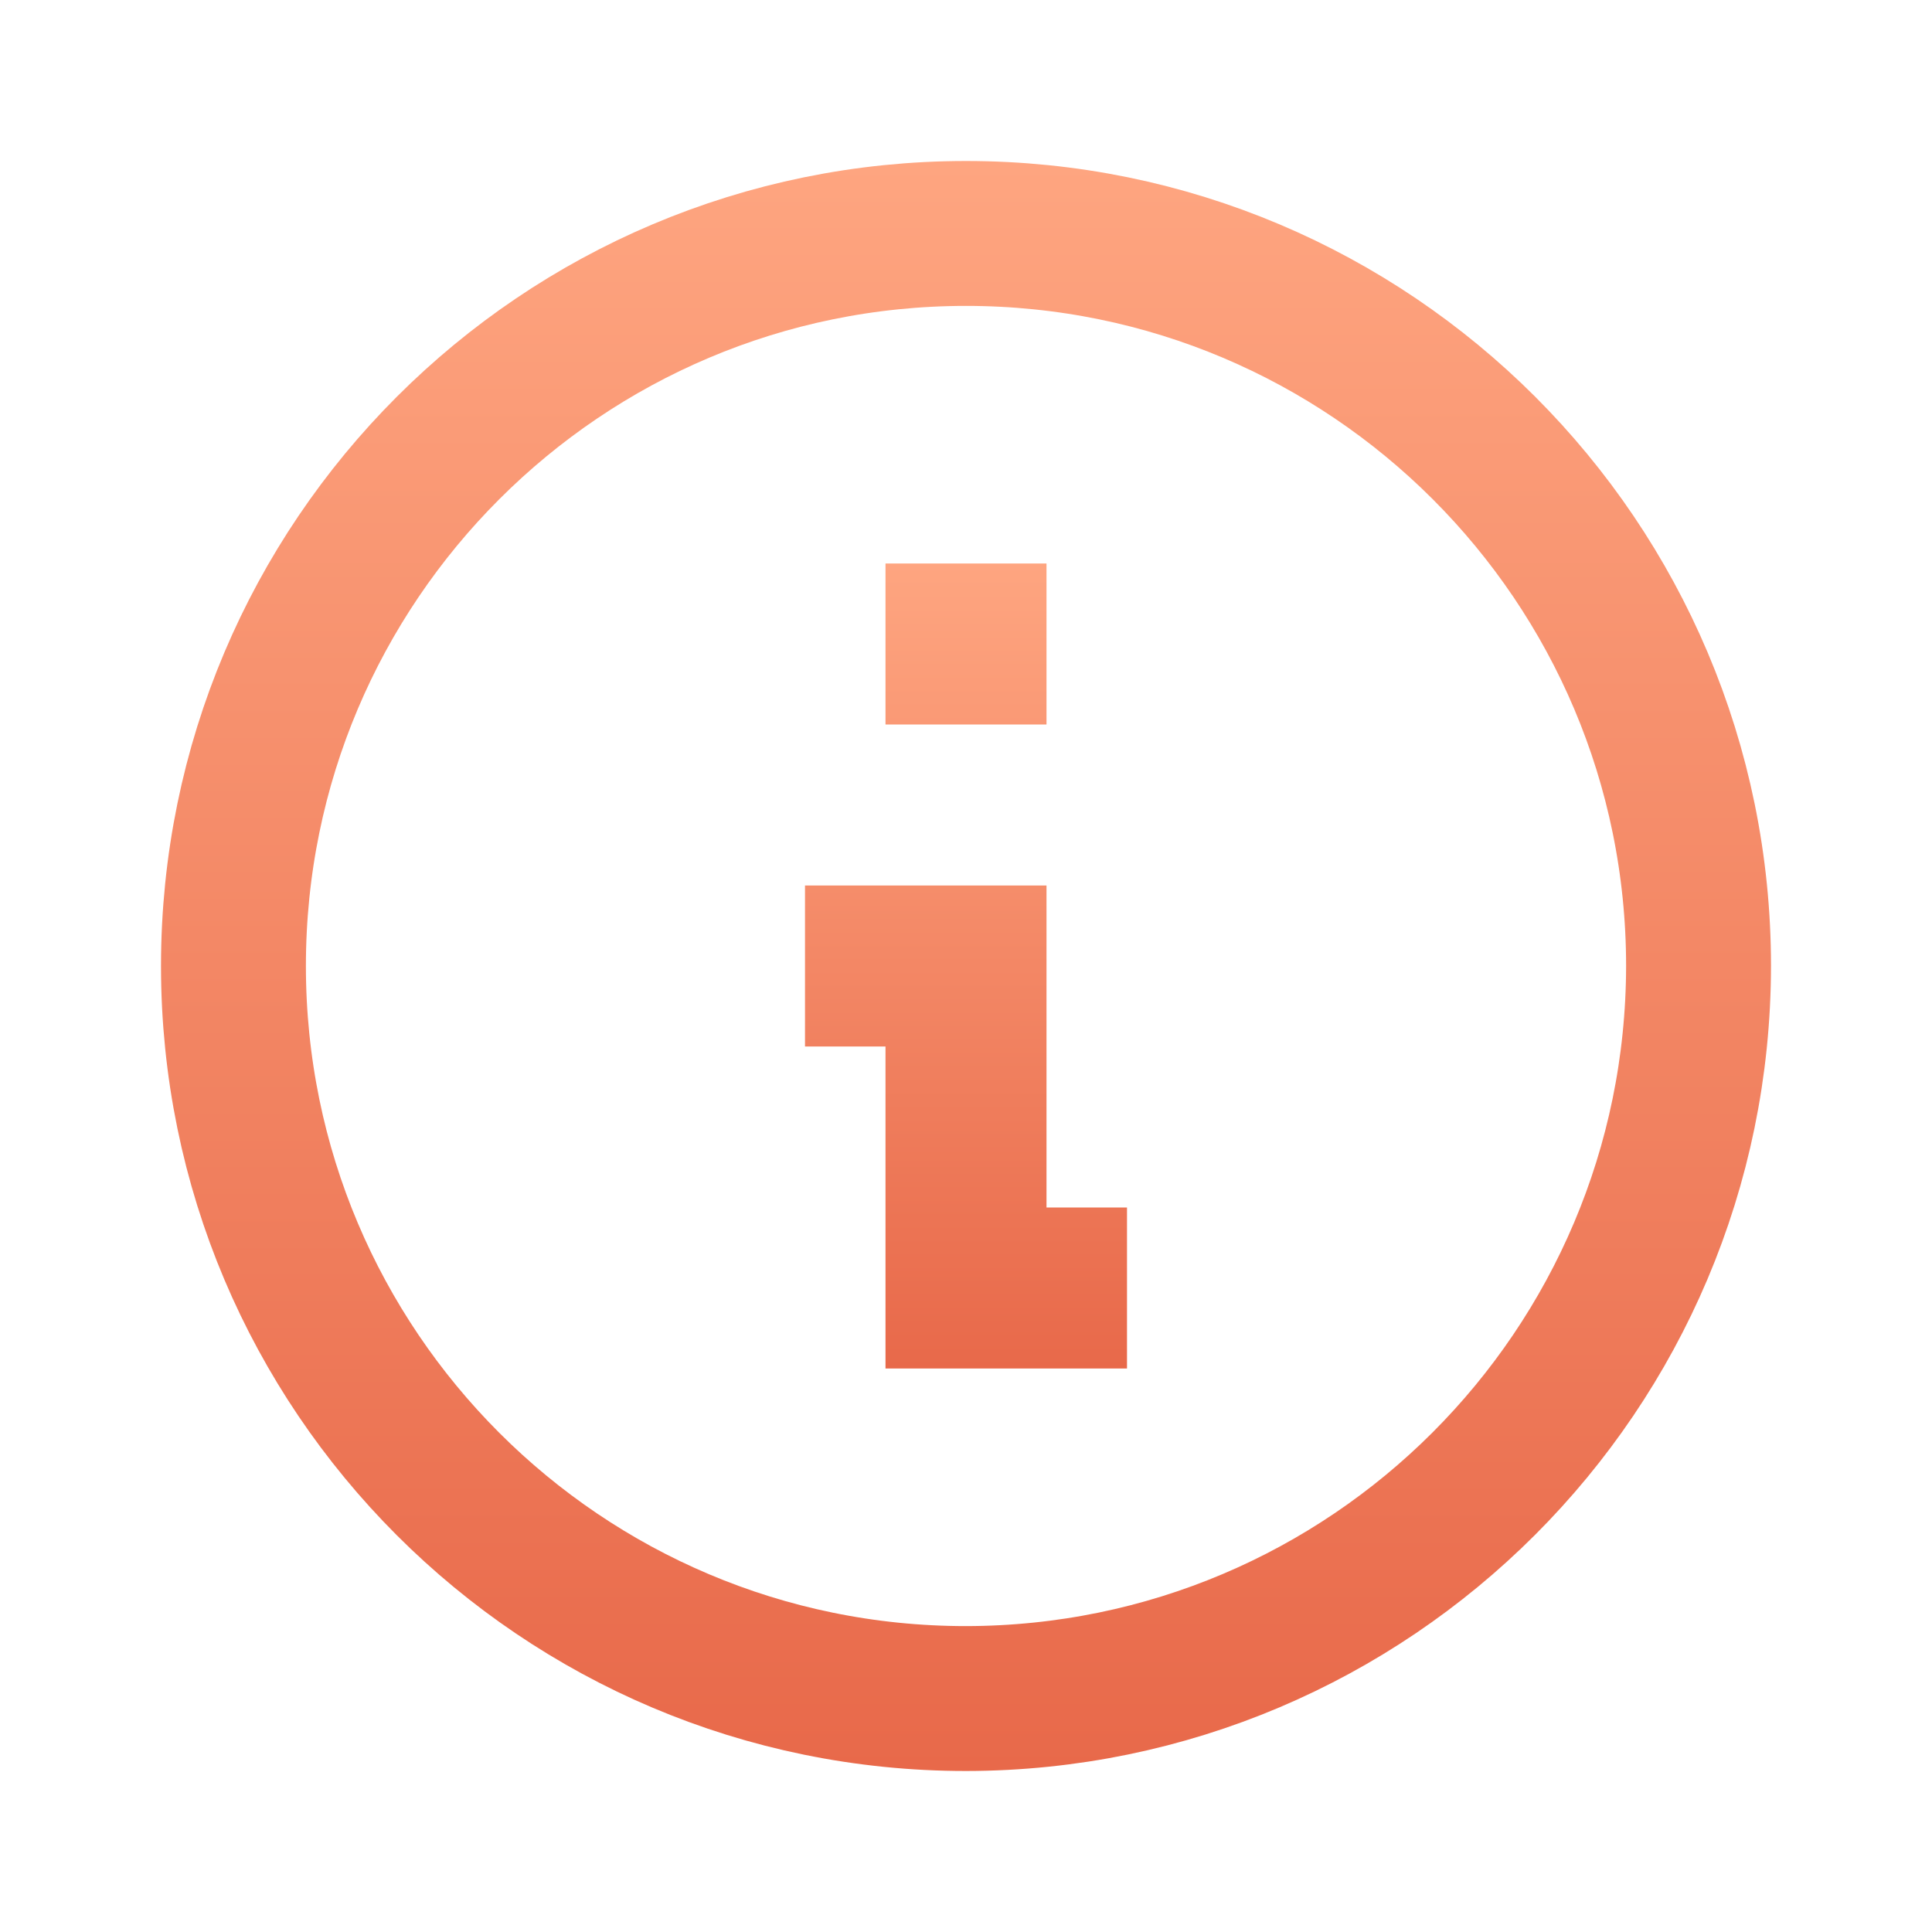
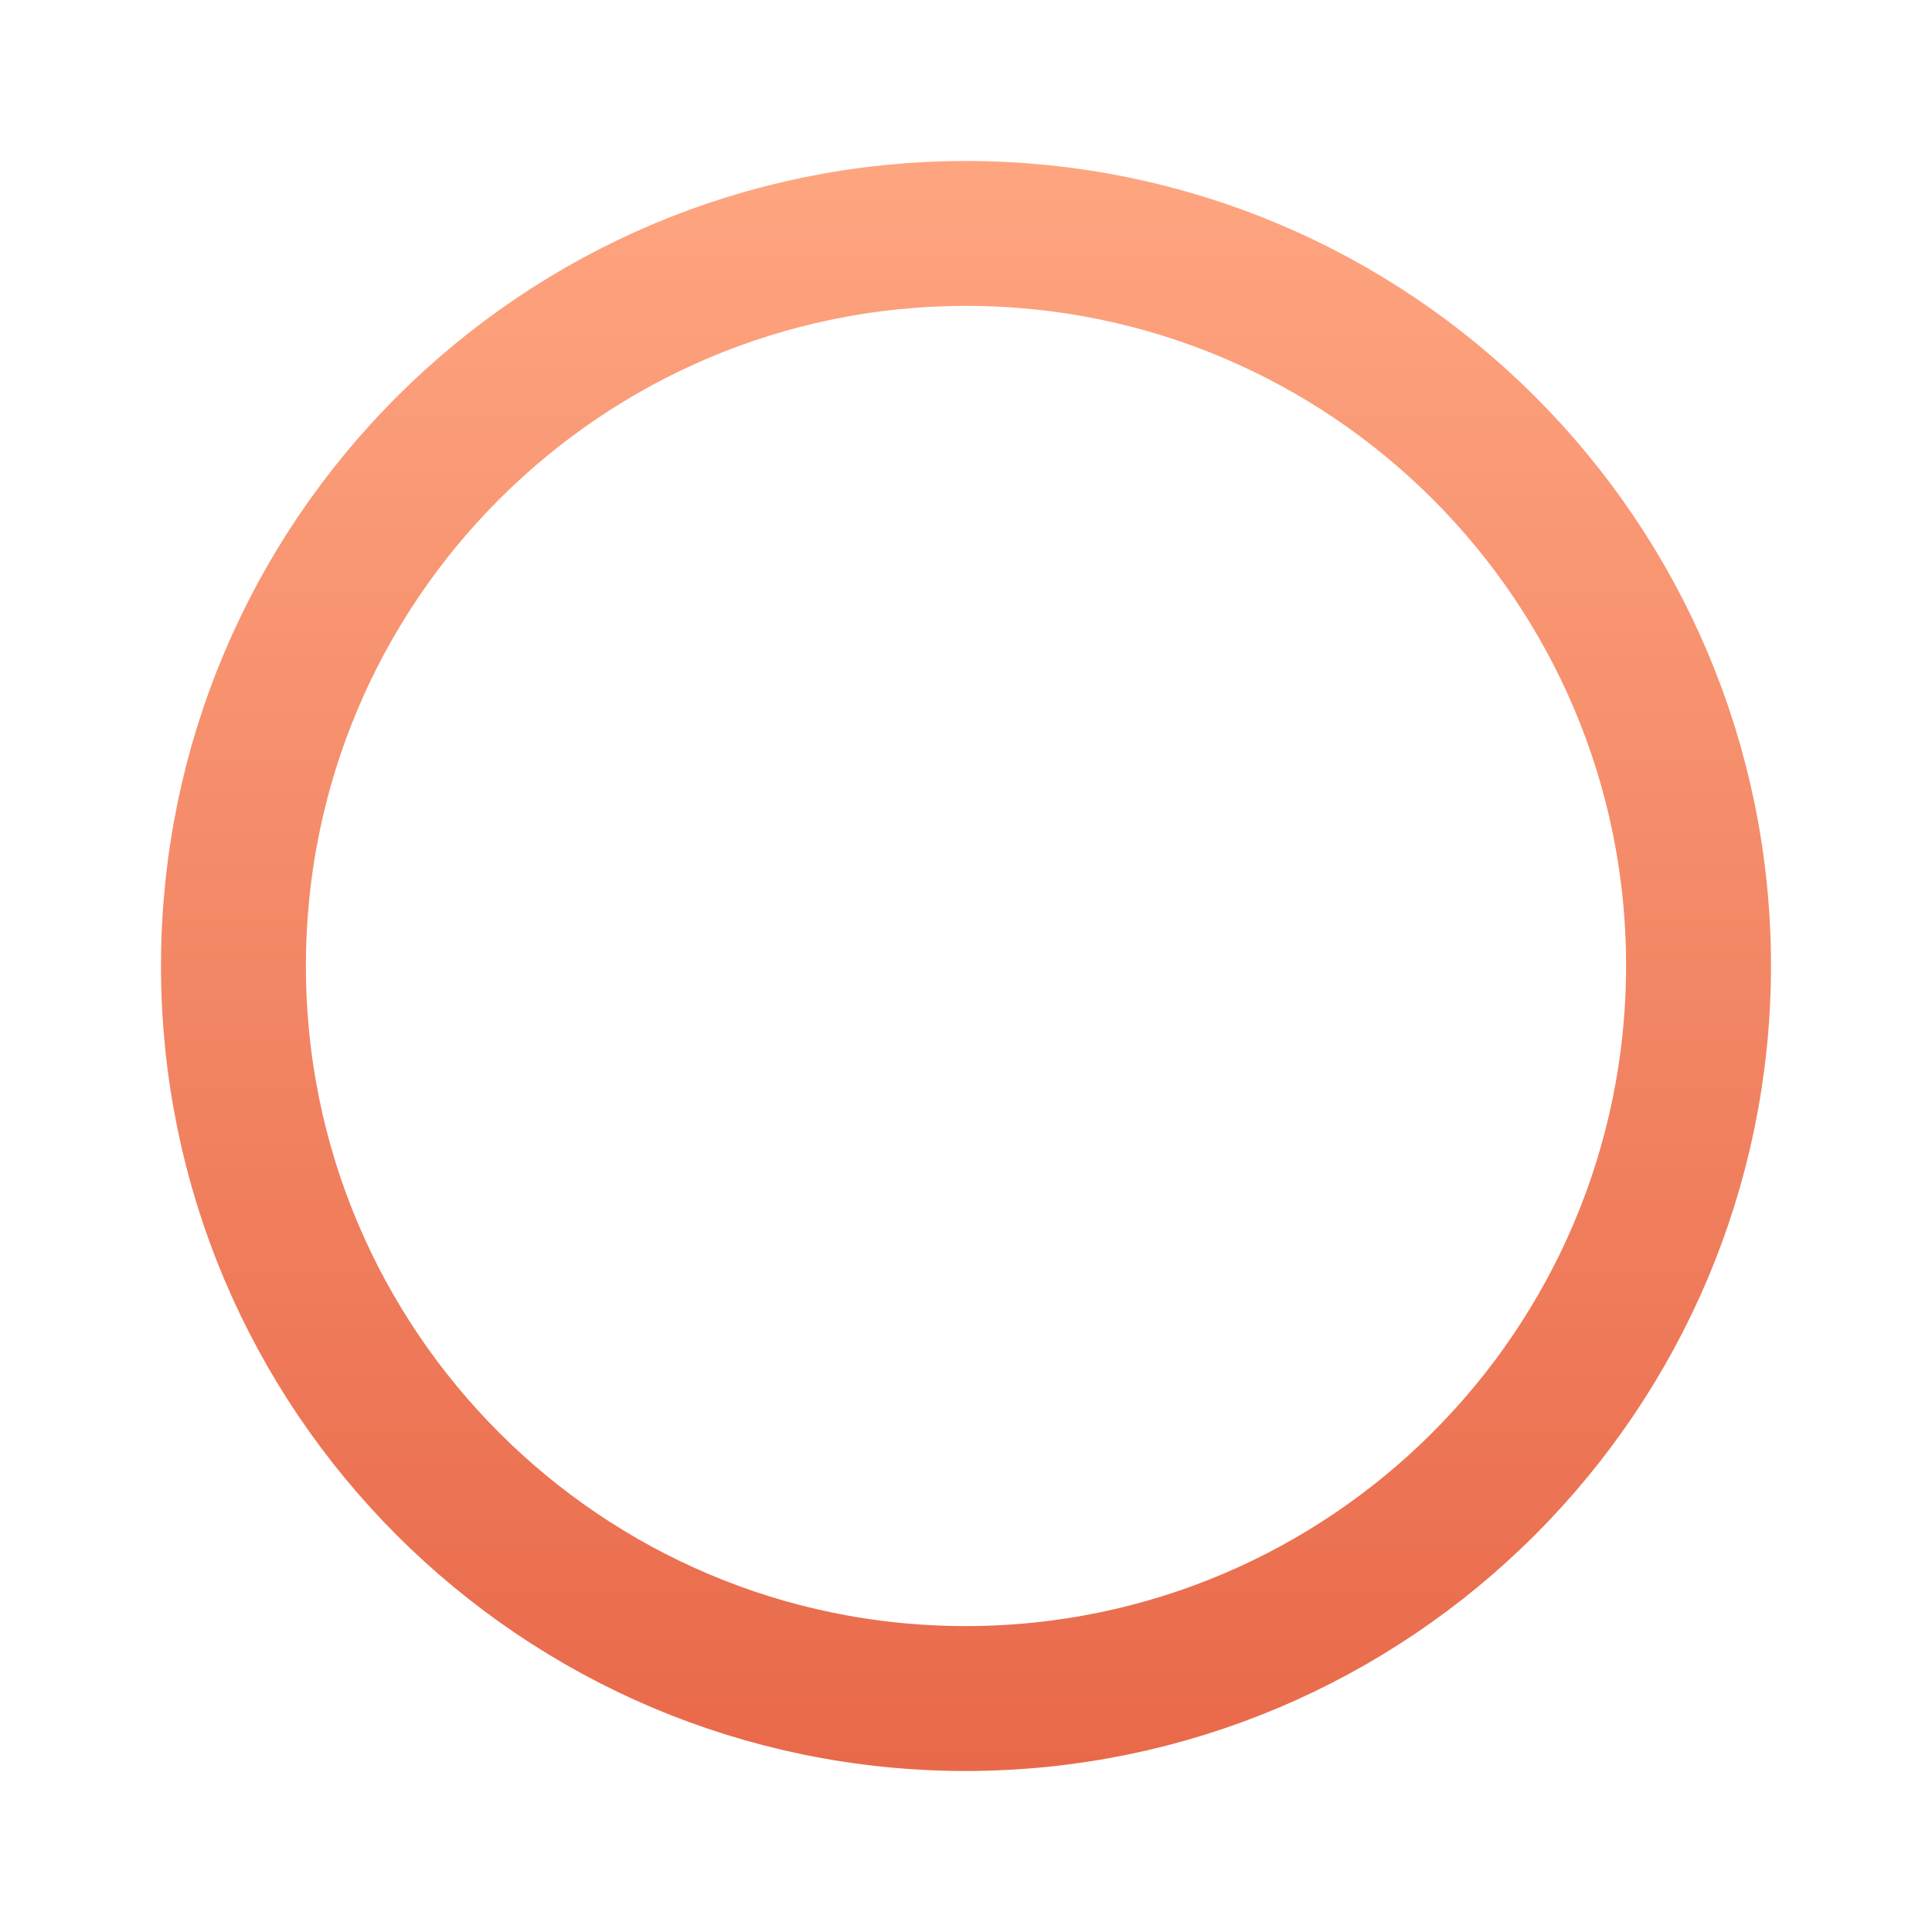
<svg xmlns="http://www.w3.org/2000/svg" width="60" height="60" viewBox="0 0 60 60" fill="none">
-   <path d="M35 42.5H27.5V32.5H25V27.5H32.5V37.5H35V42.5ZM32.5 22.5H27.5V17.5H32.5V22.5Z" fill="url(#paint0_linear_1302_6108)" />
  <path d="M29.997 52.75C17.434 52.749 7.25 42.564 7.25 30C7.25 17.436 17.436 7.25 30 7.25C42.564 7.25 52.749 17.434 52.75 29.997C52.736 42.558 42.558 52.736 29.997 52.75Z" stroke="url(#paint1_linear_1302_6108)" stroke-width="4.5" />
  <defs>
    <linearGradient id="paint0_linear_1302_6108" x1="30" y1="17.5" x2="30" y2="42.5" gradientUnits="userSpaceOnUse">
      <stop stop-color="#FEA580" />
      <stop offset="1" stop-color="#E8694A" />
    </linearGradient>
    <linearGradient id="paint1_linear_1302_6108" x1="30" y1="5" x2="30" y2="55" gradientUnits="userSpaceOnUse">
      <stop stop-color="#FEA580" />
      <stop offset="1" stop-color="#E8694A" />
    </linearGradient>
  </defs>
</svg>